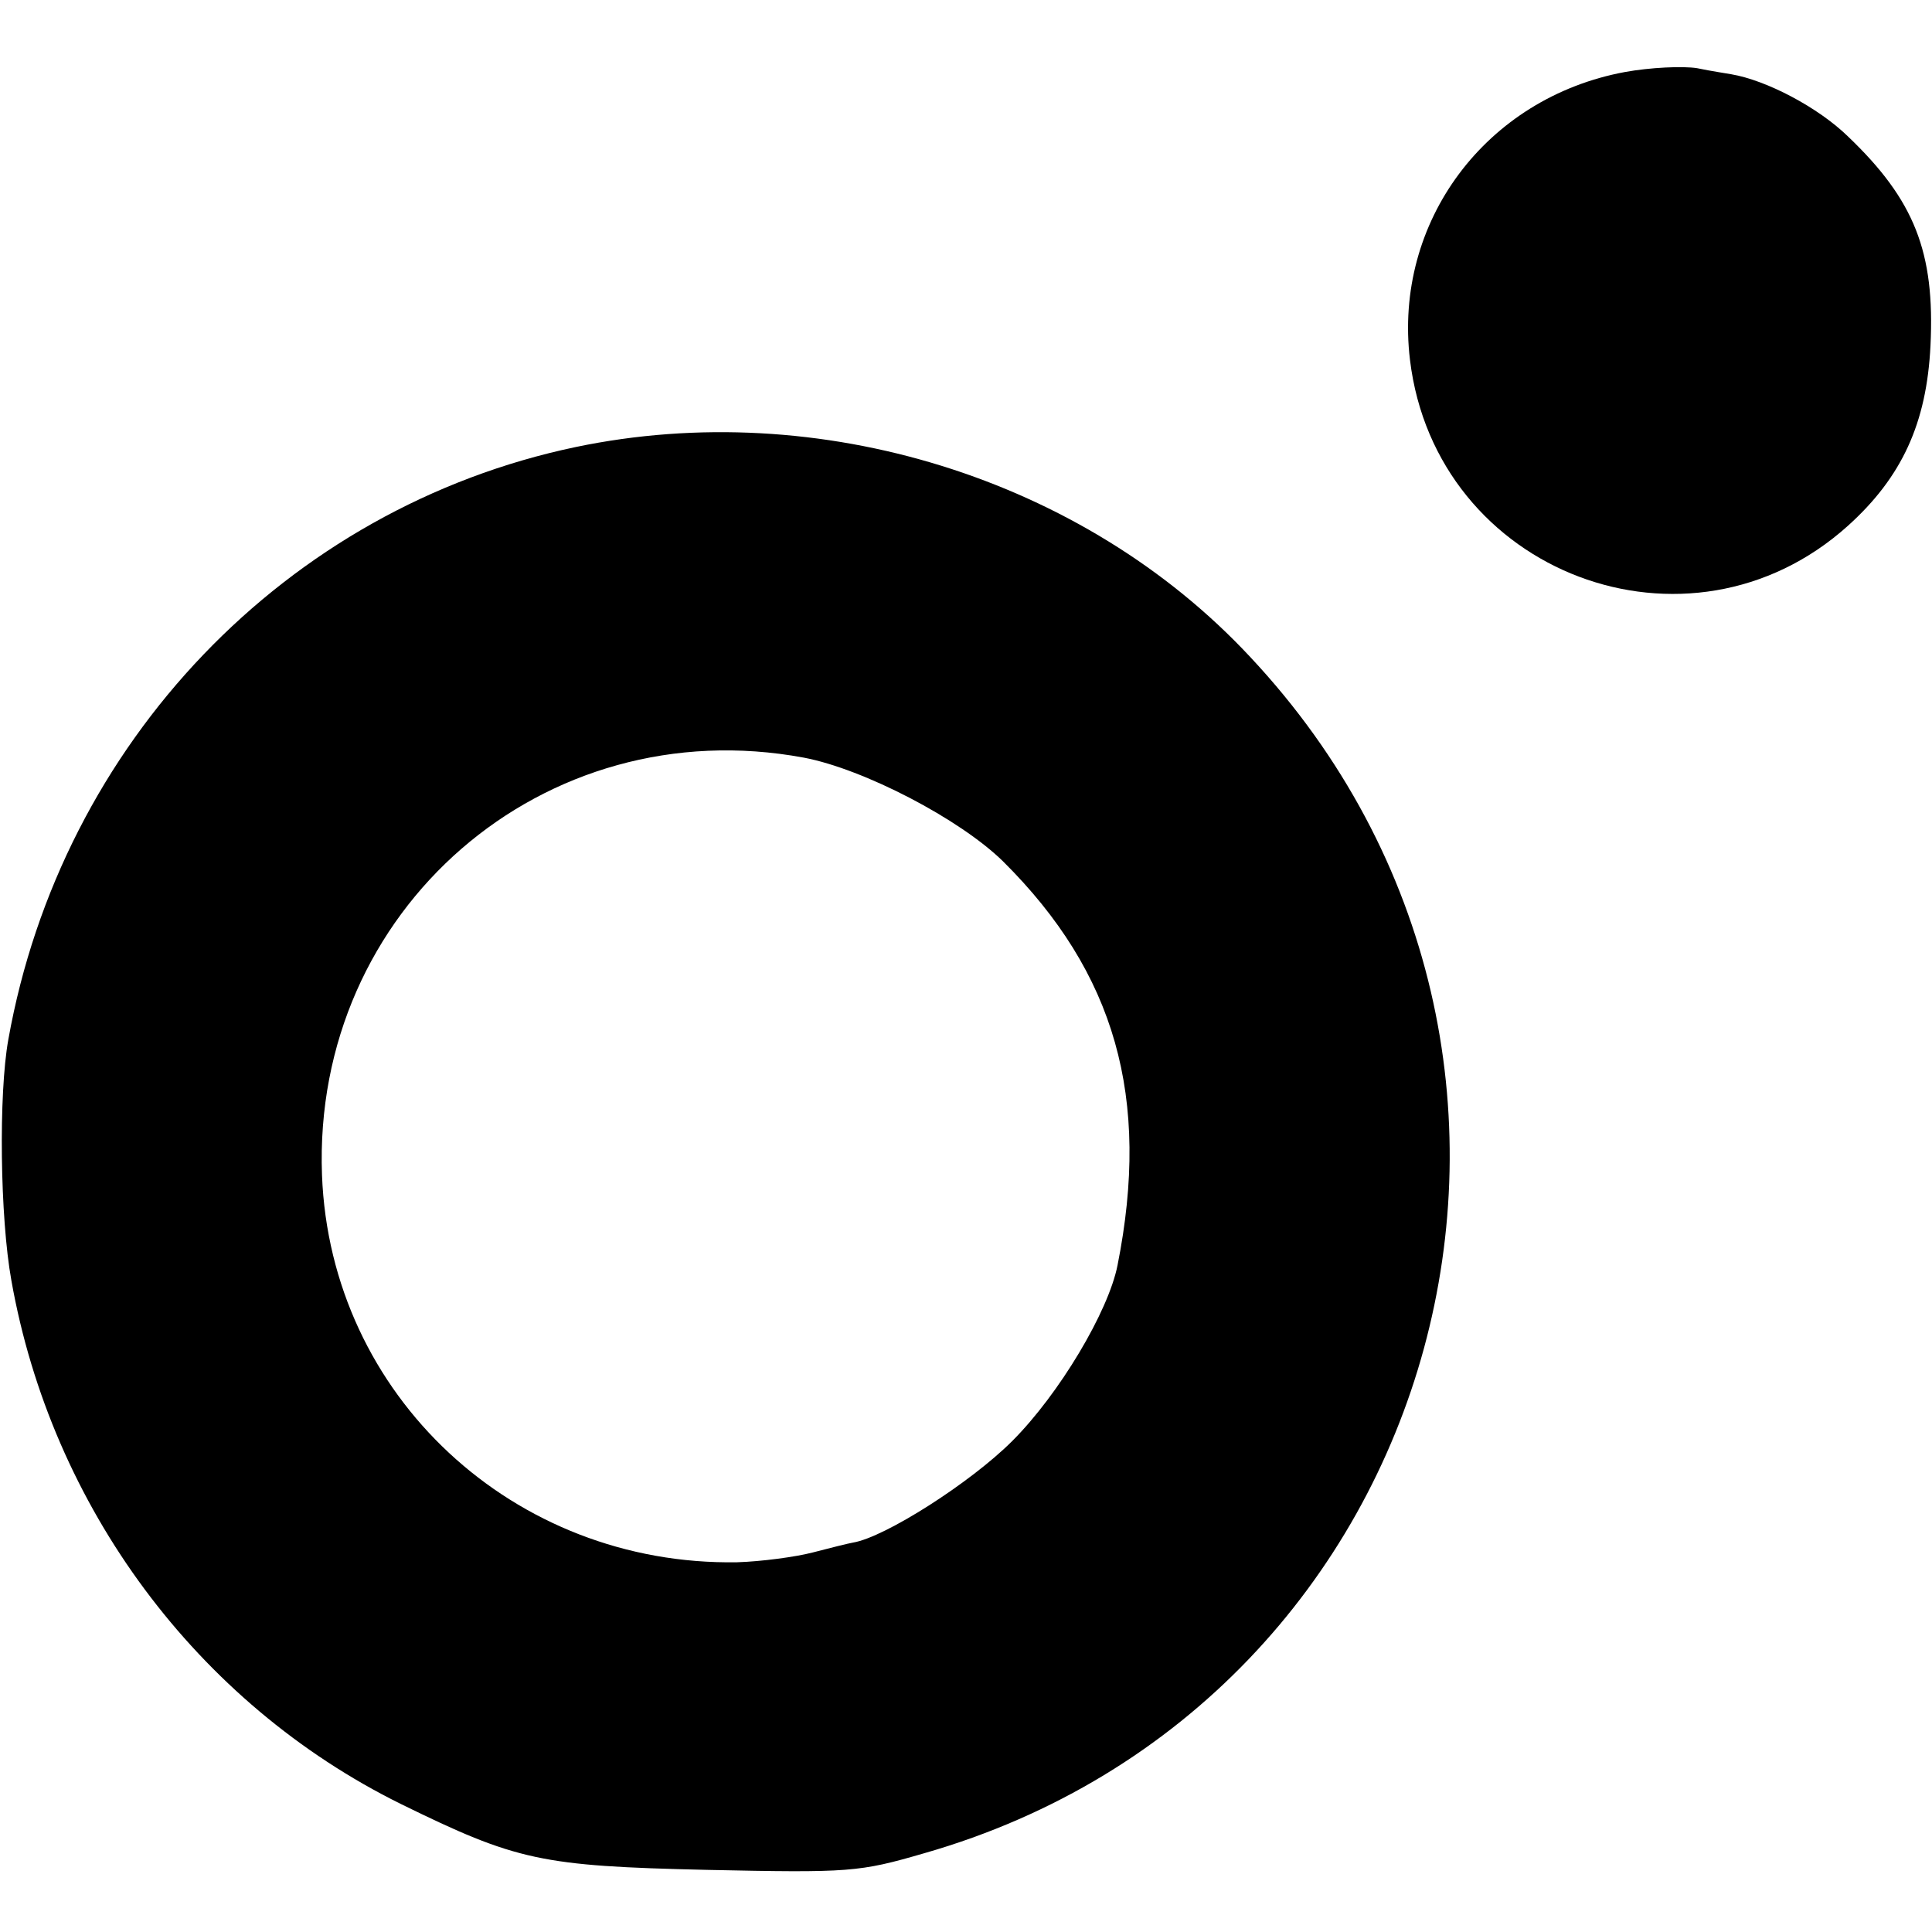
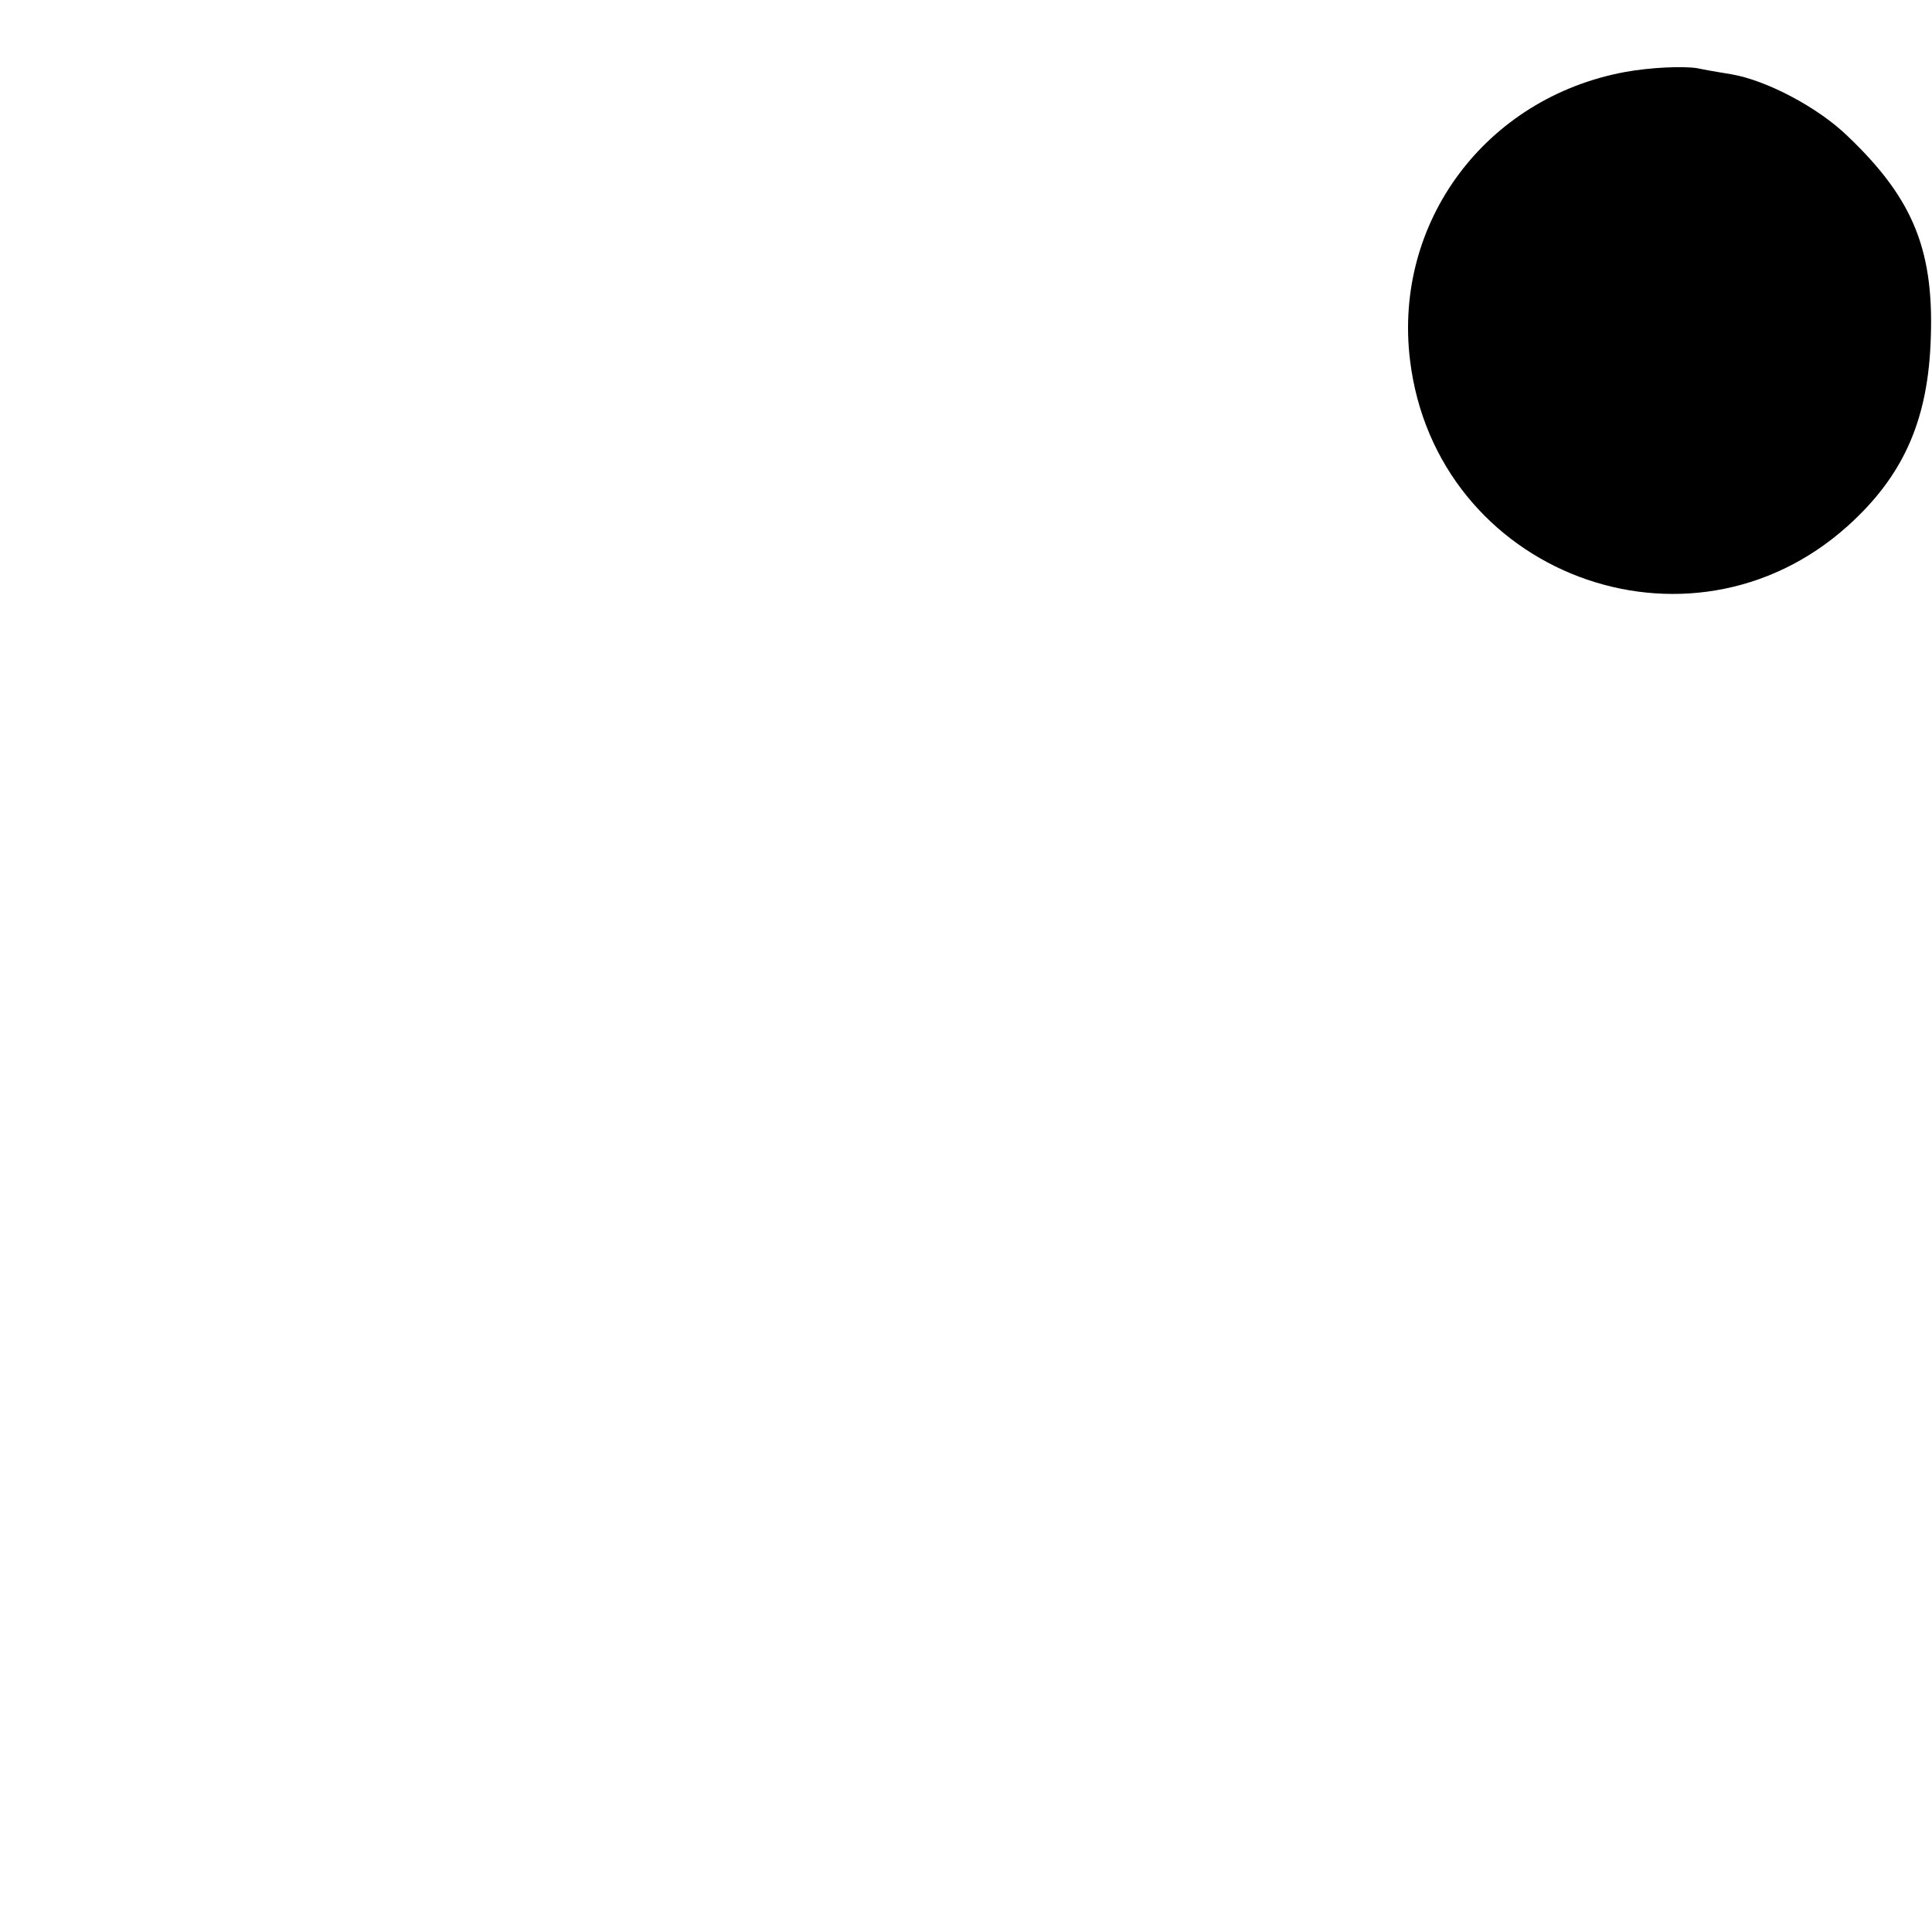
<svg xmlns="http://www.w3.org/2000/svg" version="1.0" width="255pt" height="255pt" viewBox="0 0 255 255" preserveAspectRatio="xMidYMid meet">
  <g transform="translate(0,255) scale(0.1,-0.1)" fill="#000000" stroke="none">
    <path d="M2145 2455 c-184 -34 -306 -198 -284 -380 34 -282 368 -408 578 -219 71 64 104 135 109 238 6 123 -21 192 -109 276 -39 38 -107 74 -154 82 -5 1 -26 4 -45 8 -19 3 -62 1 -95 -5z" />
-     <path d="M760 1960 c-382 -80 -679 -390 -749 -782 -13 -72 -11 -235 4 -318 53 -299 245 -558 514 -691 153 -75 185 -82 404 -87 189 -4 201 -3 287 22 691 198 924 1052 430 1579 -220 236 -569 344 -890 277z m301 -410 c79 -15 206 -81 263 -137 148 -147 195 -312 151 -533 -12 -61 -77 -170 -139 -232 -55 -55 -168 -127 -210 -134 -6 -1 -30 -7 -53 -13 -23 -6 -68 -12 -100 -13 -295 -5 -537 220 -548 511 -13 350 292 615 636 551z" />
  </g>
</svg>